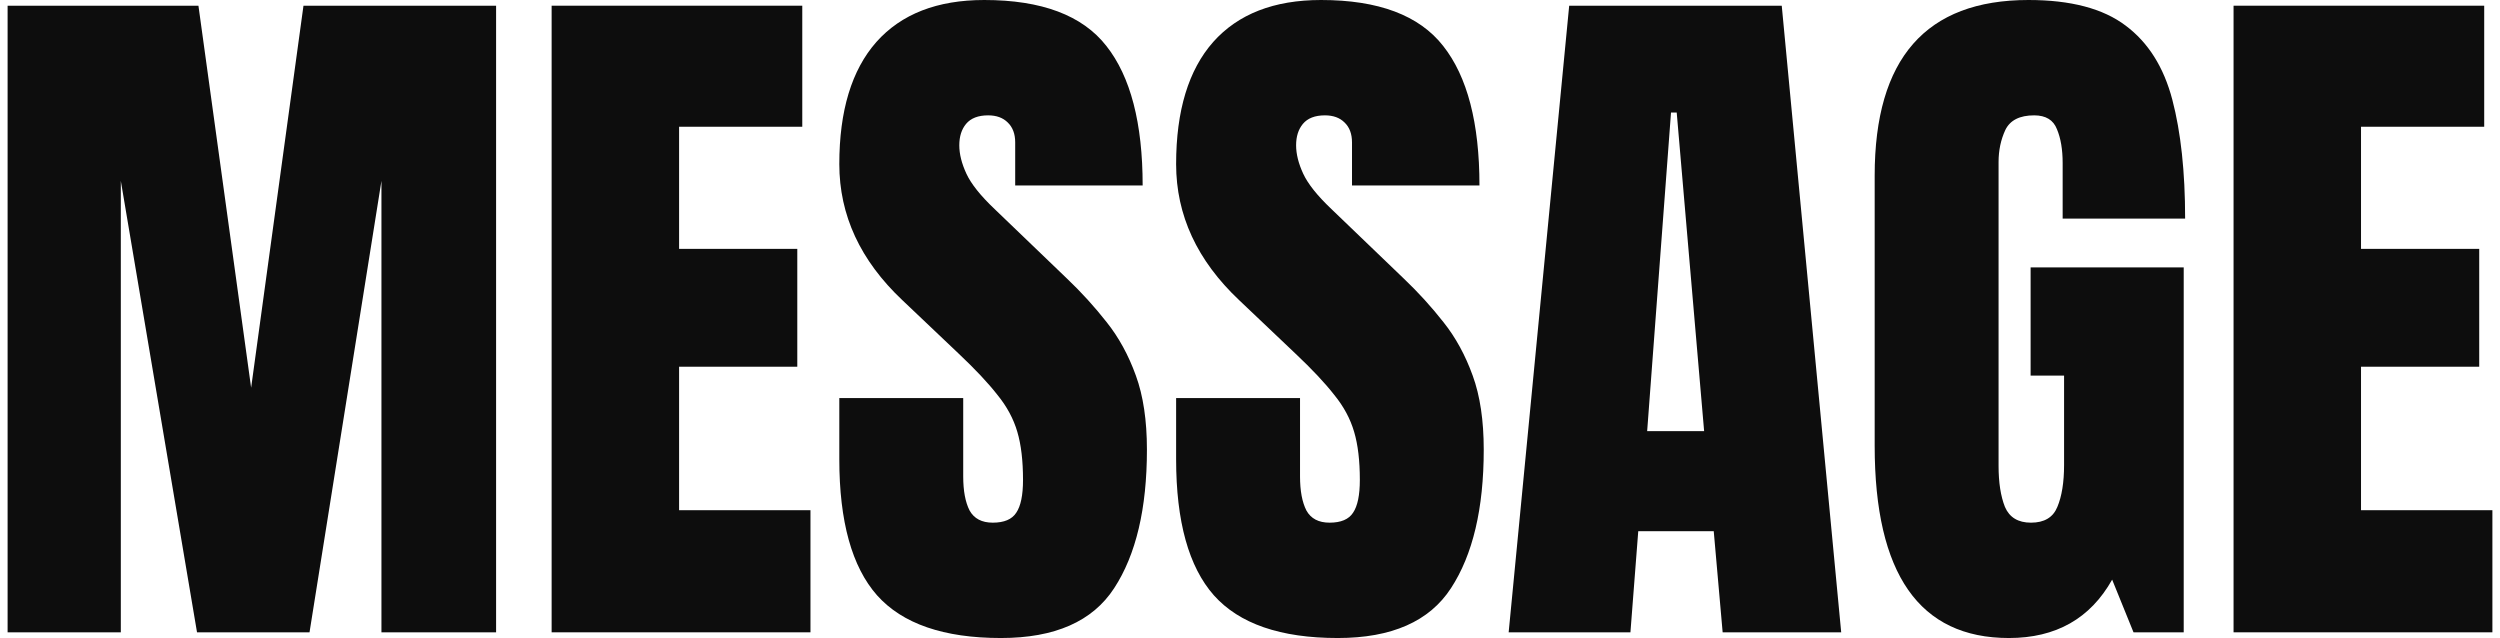
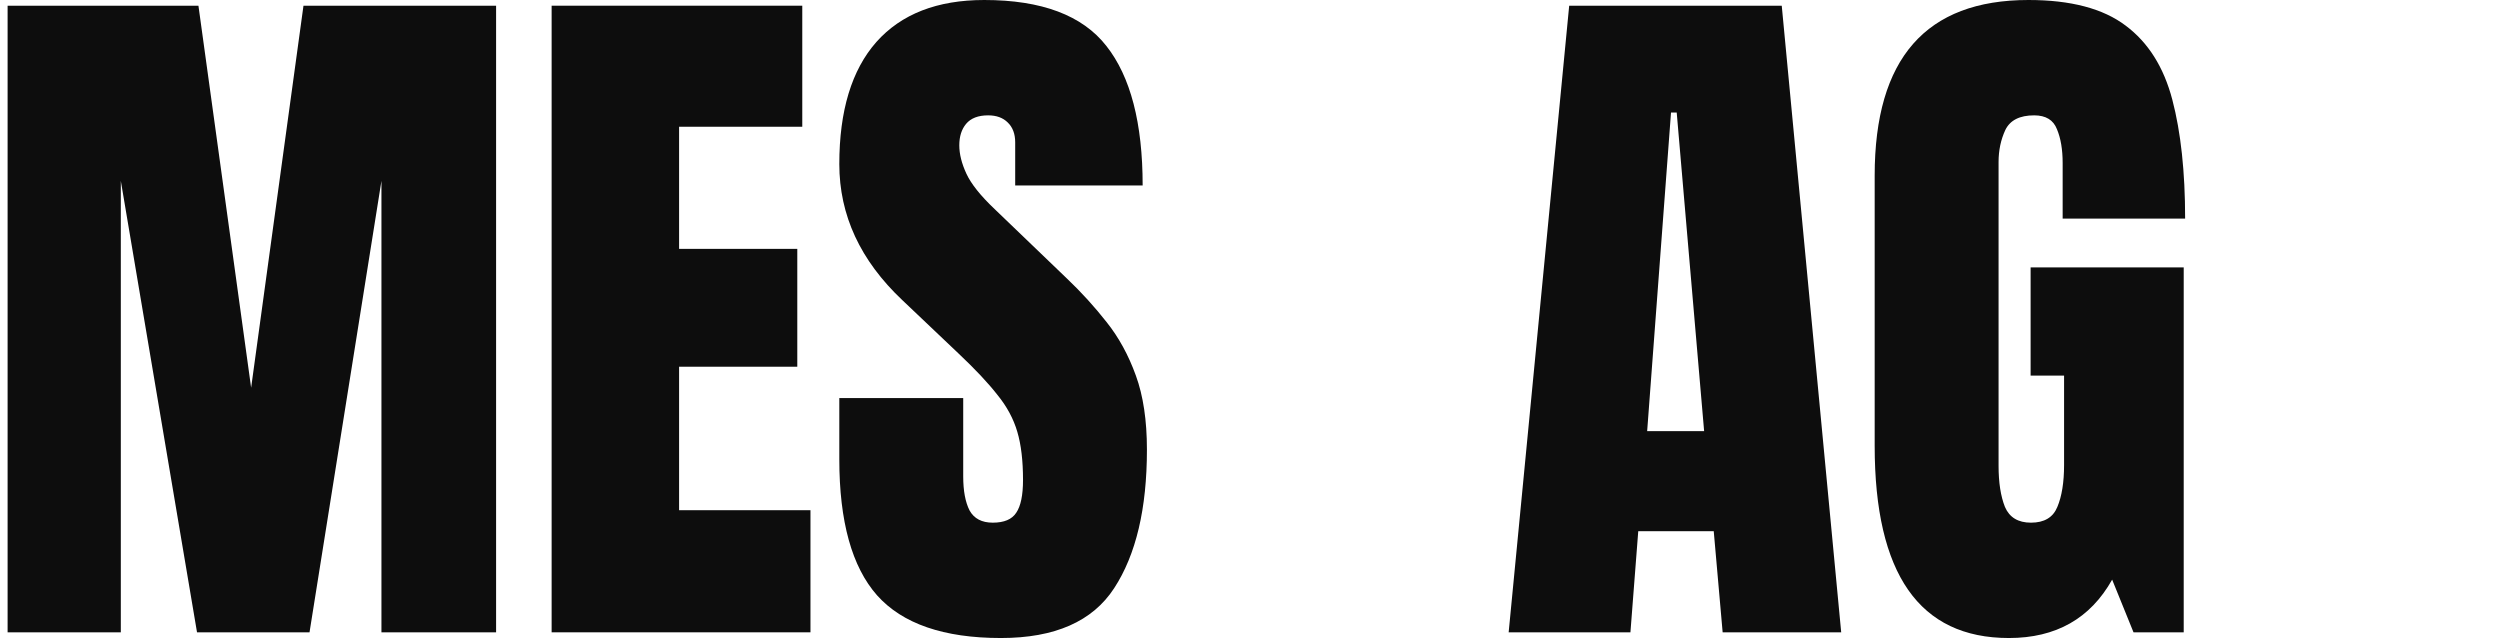
<svg xmlns="http://www.w3.org/2000/svg" width="192" height="49" viewBox="0 0 192 49" fill="none">
  <path d="M0.584 48.562V0.438H15.24L19.287 29.777L23.307 0.438H38.1V48.562H29.295V13.891L23.771 48.562H15.131L9.279 13.891V48.562H0.584Z" fill="#0D0D0D" />
  <path d="M42.365 48.562V0.438H61.615V9.734H52.154V19.113H61.232V28.164H52.154V39.184H62.244V48.562H42.365Z" fill="#0D0D0D" />
  <path d="M76.873 49C72.48 49 69.308 47.906 67.357 45.719C65.425 43.531 64.459 40.05 64.459 35.273V30.57H73.975V36.586C73.975 37.698 74.139 38.573 74.467 39.211C74.813 39.831 75.406 40.141 76.244 40.141C77.119 40.141 77.721 39.885 78.049 39.375C78.395 38.865 78.568 38.026 78.568 36.859C78.568 35.383 78.422 34.152 78.131 33.168C77.839 32.165 77.329 31.217 76.6 30.324C75.889 29.413 74.895 28.355 73.619 27.152L69.299 23.051C66.072 20.006 64.459 16.525 64.459 12.605C64.459 8.504 65.407 5.378 67.303 3.227C69.217 1.076 71.978 0 75.588 0C79.999 0 83.126 1.176 84.967 3.527C86.826 5.879 87.756 9.452 87.756 14.246H77.967V10.938C77.967 10.281 77.775 9.771 77.393 9.406C77.028 9.042 76.527 8.859 75.889 8.859C75.123 8.859 74.558 9.078 74.193 9.516C73.847 9.935 73.674 10.482 73.674 11.156C73.674 11.831 73.856 12.56 74.221 13.344C74.585 14.128 75.305 15.03 76.381 16.051L81.932 21.383C83.044 22.44 84.064 23.561 84.994 24.746C85.924 25.913 86.671 27.28 87.236 28.848C87.801 30.397 88.084 32.293 88.084 34.535C88.084 39.056 87.245 42.602 85.568 45.172C83.909 47.724 81.011 49 76.873 49Z" fill="#0D0D0D" />
-   <path d="M102.74 49C98.347 49 95.175 47.906 93.225 45.719C91.292 43.531 90.326 40.05 90.326 35.273V30.57H99.842V36.586C99.842 37.698 100.006 38.573 100.334 39.211C100.68 39.831 101.273 40.141 102.111 40.141C102.986 40.141 103.588 39.885 103.916 39.375C104.262 38.865 104.436 38.026 104.436 36.859C104.436 35.383 104.29 34.152 103.998 33.168C103.706 32.165 103.196 31.217 102.467 30.324C101.756 29.413 100.762 28.355 99.486 27.152L95.166 23.051C91.939 20.006 90.326 16.525 90.326 12.605C90.326 8.504 91.274 5.378 93.17 3.227C95.084 1.076 97.846 0 101.455 0C105.867 0 108.993 1.176 110.834 3.527C112.693 5.879 113.623 9.452 113.623 14.246H103.834V10.938C103.834 10.281 103.643 9.771 103.26 9.406C102.895 9.042 102.394 8.859 101.756 8.859C100.99 8.859 100.425 9.078 100.061 9.516C99.714 9.935 99.541 10.482 99.541 11.156C99.541 11.831 99.723 12.56 100.088 13.344C100.452 14.128 101.173 15.03 102.248 16.051L107.799 21.383C108.911 22.44 109.932 23.561 110.861 24.746C111.791 25.913 112.538 27.28 113.104 28.848C113.669 30.397 113.951 32.293 113.951 34.535C113.951 39.056 113.113 42.602 111.436 45.172C109.777 47.724 106.878 49 102.74 49Z" fill="#0D0D0D" />
  <path d="M115.865 48.562L120.514 0.438H136.838L141.404 48.562H132.299L131.615 40.797H125.818L125.217 48.562H115.865ZM126.502 33.113H130.877L128.771 8.641H128.334L126.502 33.113Z" fill="#0D0D0D" />
  <path d="M154.283 49C147.411 49 143.975 44.078 143.975 34.234V13.48C143.975 4.493 147.912 0 155.787 0C159.032 0 161.52 0.656 163.252 1.969C164.984 3.263 166.178 5.159 166.834 7.656C167.49 10.154 167.818 13.198 167.818 16.789H158.412V12.523C158.412 11.484 158.266 10.618 157.975 9.926C157.701 9.215 157.118 8.859 156.225 8.859C155.113 8.859 154.374 9.233 154.01 9.98C153.663 10.728 153.49 11.548 153.49 12.441V35.766C153.49 37.06 153.654 38.117 153.982 38.938C154.329 39.74 154.994 40.141 155.979 40.141C156.999 40.141 157.674 39.74 158.002 38.938C158.348 38.117 158.521 37.042 158.521 35.711V28.848H155.951V20.535H167.709V48.562H163.854L162.213 44.516C160.536 47.505 157.893 49 154.283 49Z" fill="#0D0D0D" />
-   <path d="M171.537 48.562V0.438H190.787V9.734H181.326V19.113H190.404V28.164H181.326V39.184H191.416V48.562H171.537Z" fill="#0D0D0D" />
</svg>